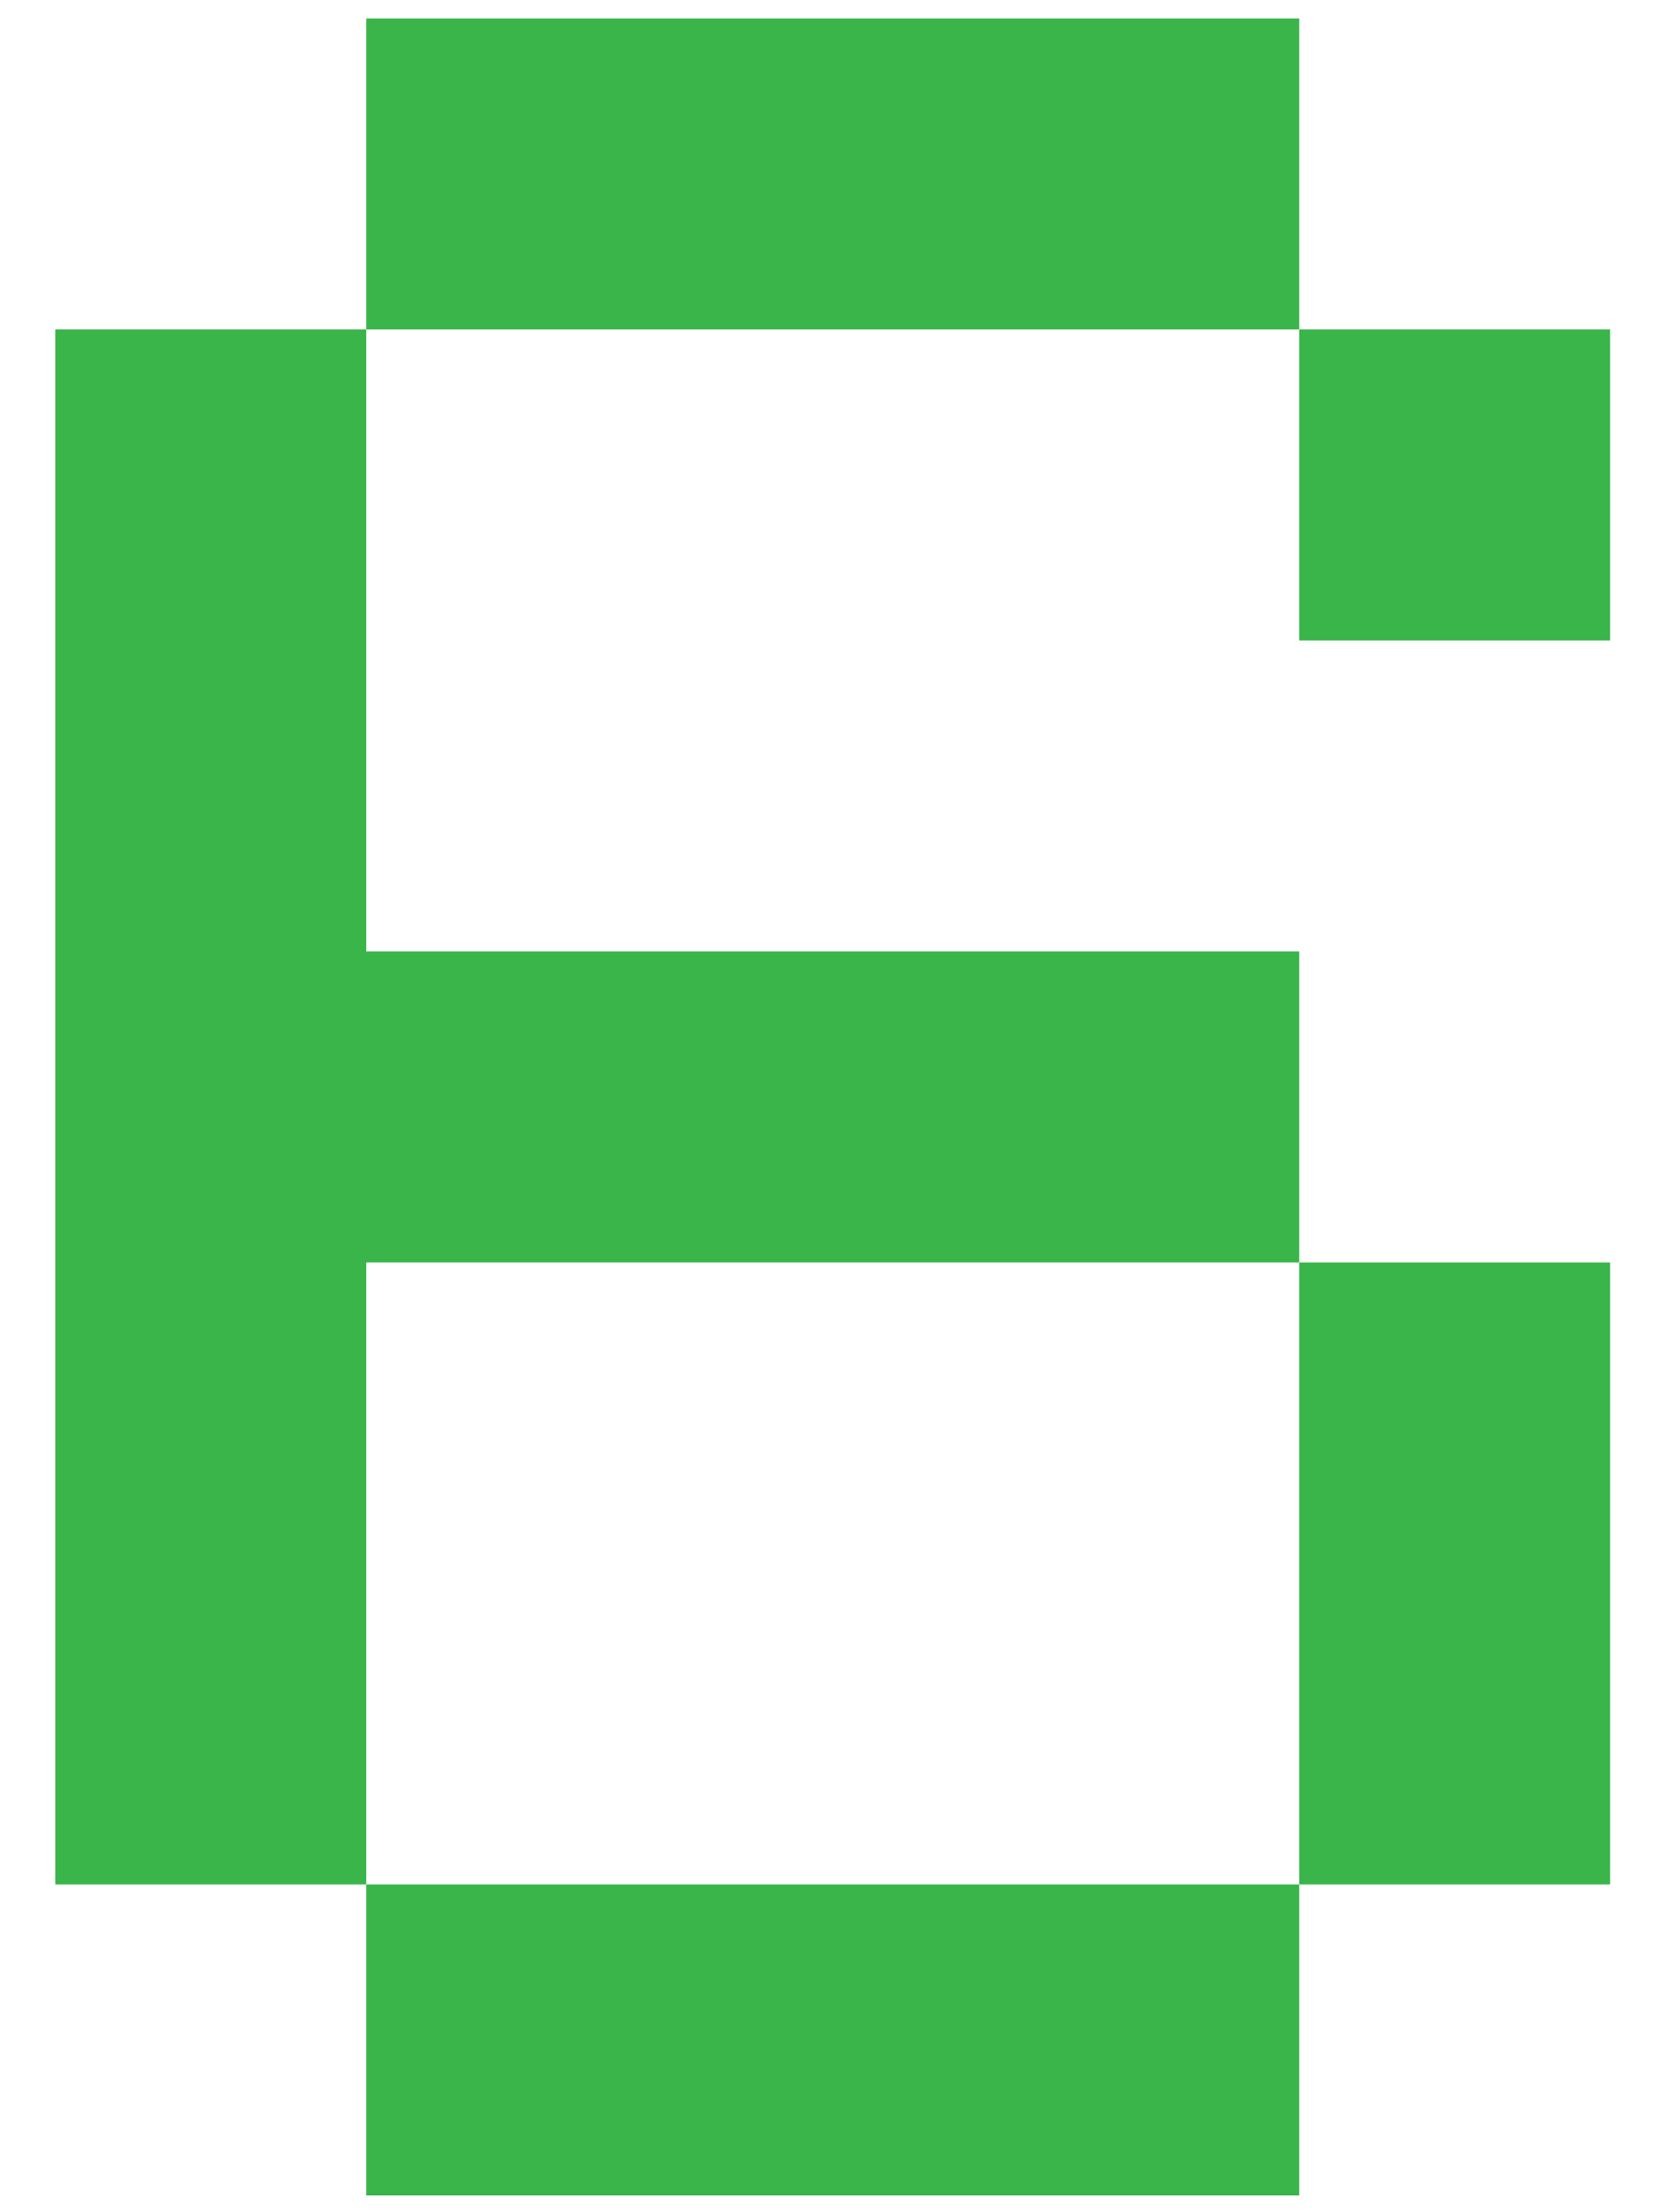
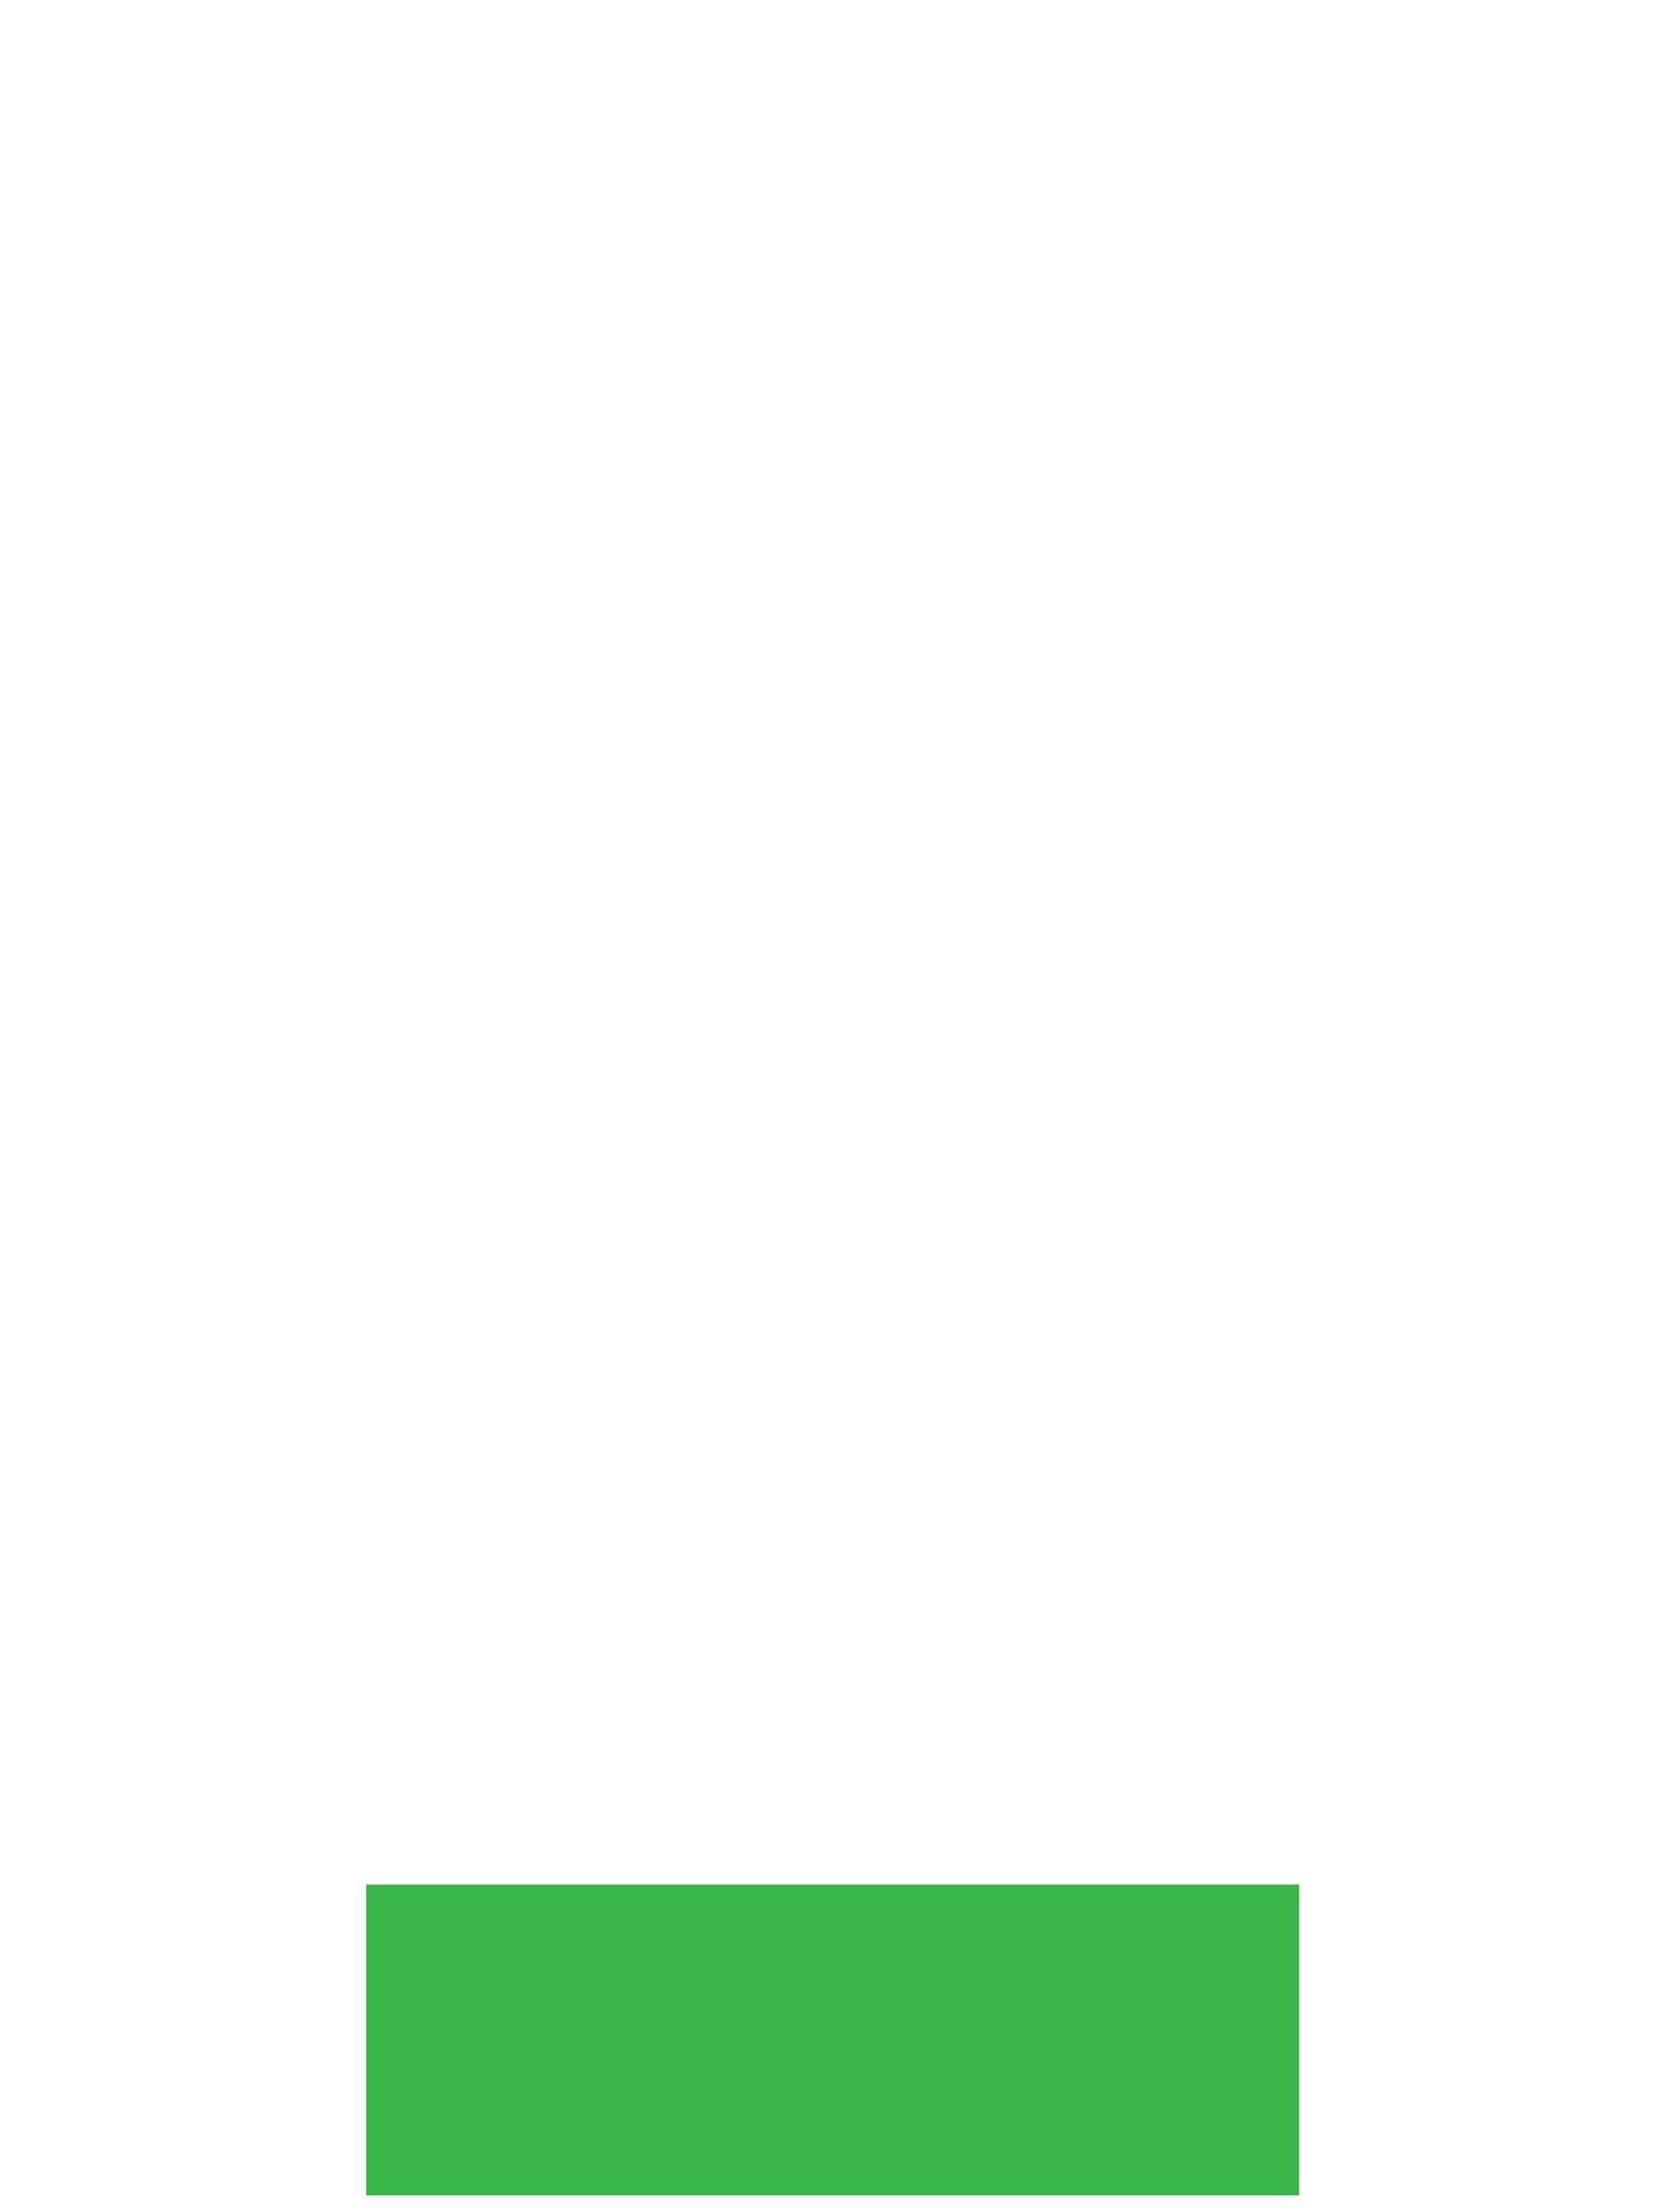
<svg xmlns="http://www.w3.org/2000/svg" version="1.1" width="27" height="36">
  <g id="ID0.7884159530512989">
-     <path id="ID0.17665208922699094" fill="#39B54A" d="M 84 21 L 105 21 L 105 42 L 84 42 L 84 21 Z " transform="matrix(0.241, 0, 0, 0.241, 0.9, 0.3)" />
-     <path id="ID0.5868903305381536" fill="#39B54A" d="M 21 0 L 84 0 L 84 21 L 21 21 L 21 0 Z " transform="matrix(0.241, 0, 0, 0.241, 0.9, 0.3)" />
-     <path id="ID0.47691455436870456" fill="#39B54A" d="M 0 21 L 21 21 L 21 63 L 84 63 L 84 84 L 21 84 L 21 126 L 0 126 L 0 21 " transform="matrix(0.241, 0, 0, 0.241, 0.9, 0.3)" />
-     <path id="ID0.22495380463078618" fill="#39B54A" d="M 84 84 L 105 84 L 105 126 L 84 126 L 84 84 Z " transform="matrix(0.241, 0, 0, 0.241, 0.9, 0.3)" />
    <path id="ID0.8311977628618479" fill="#39B54A" d="M 21 126 L 84 126 L 84 147 L 21 147 L 21 126 Z " transform="matrix(0.241, 0, 0, 0.241, 0.9, 0.3)" />
  </g>
</svg>